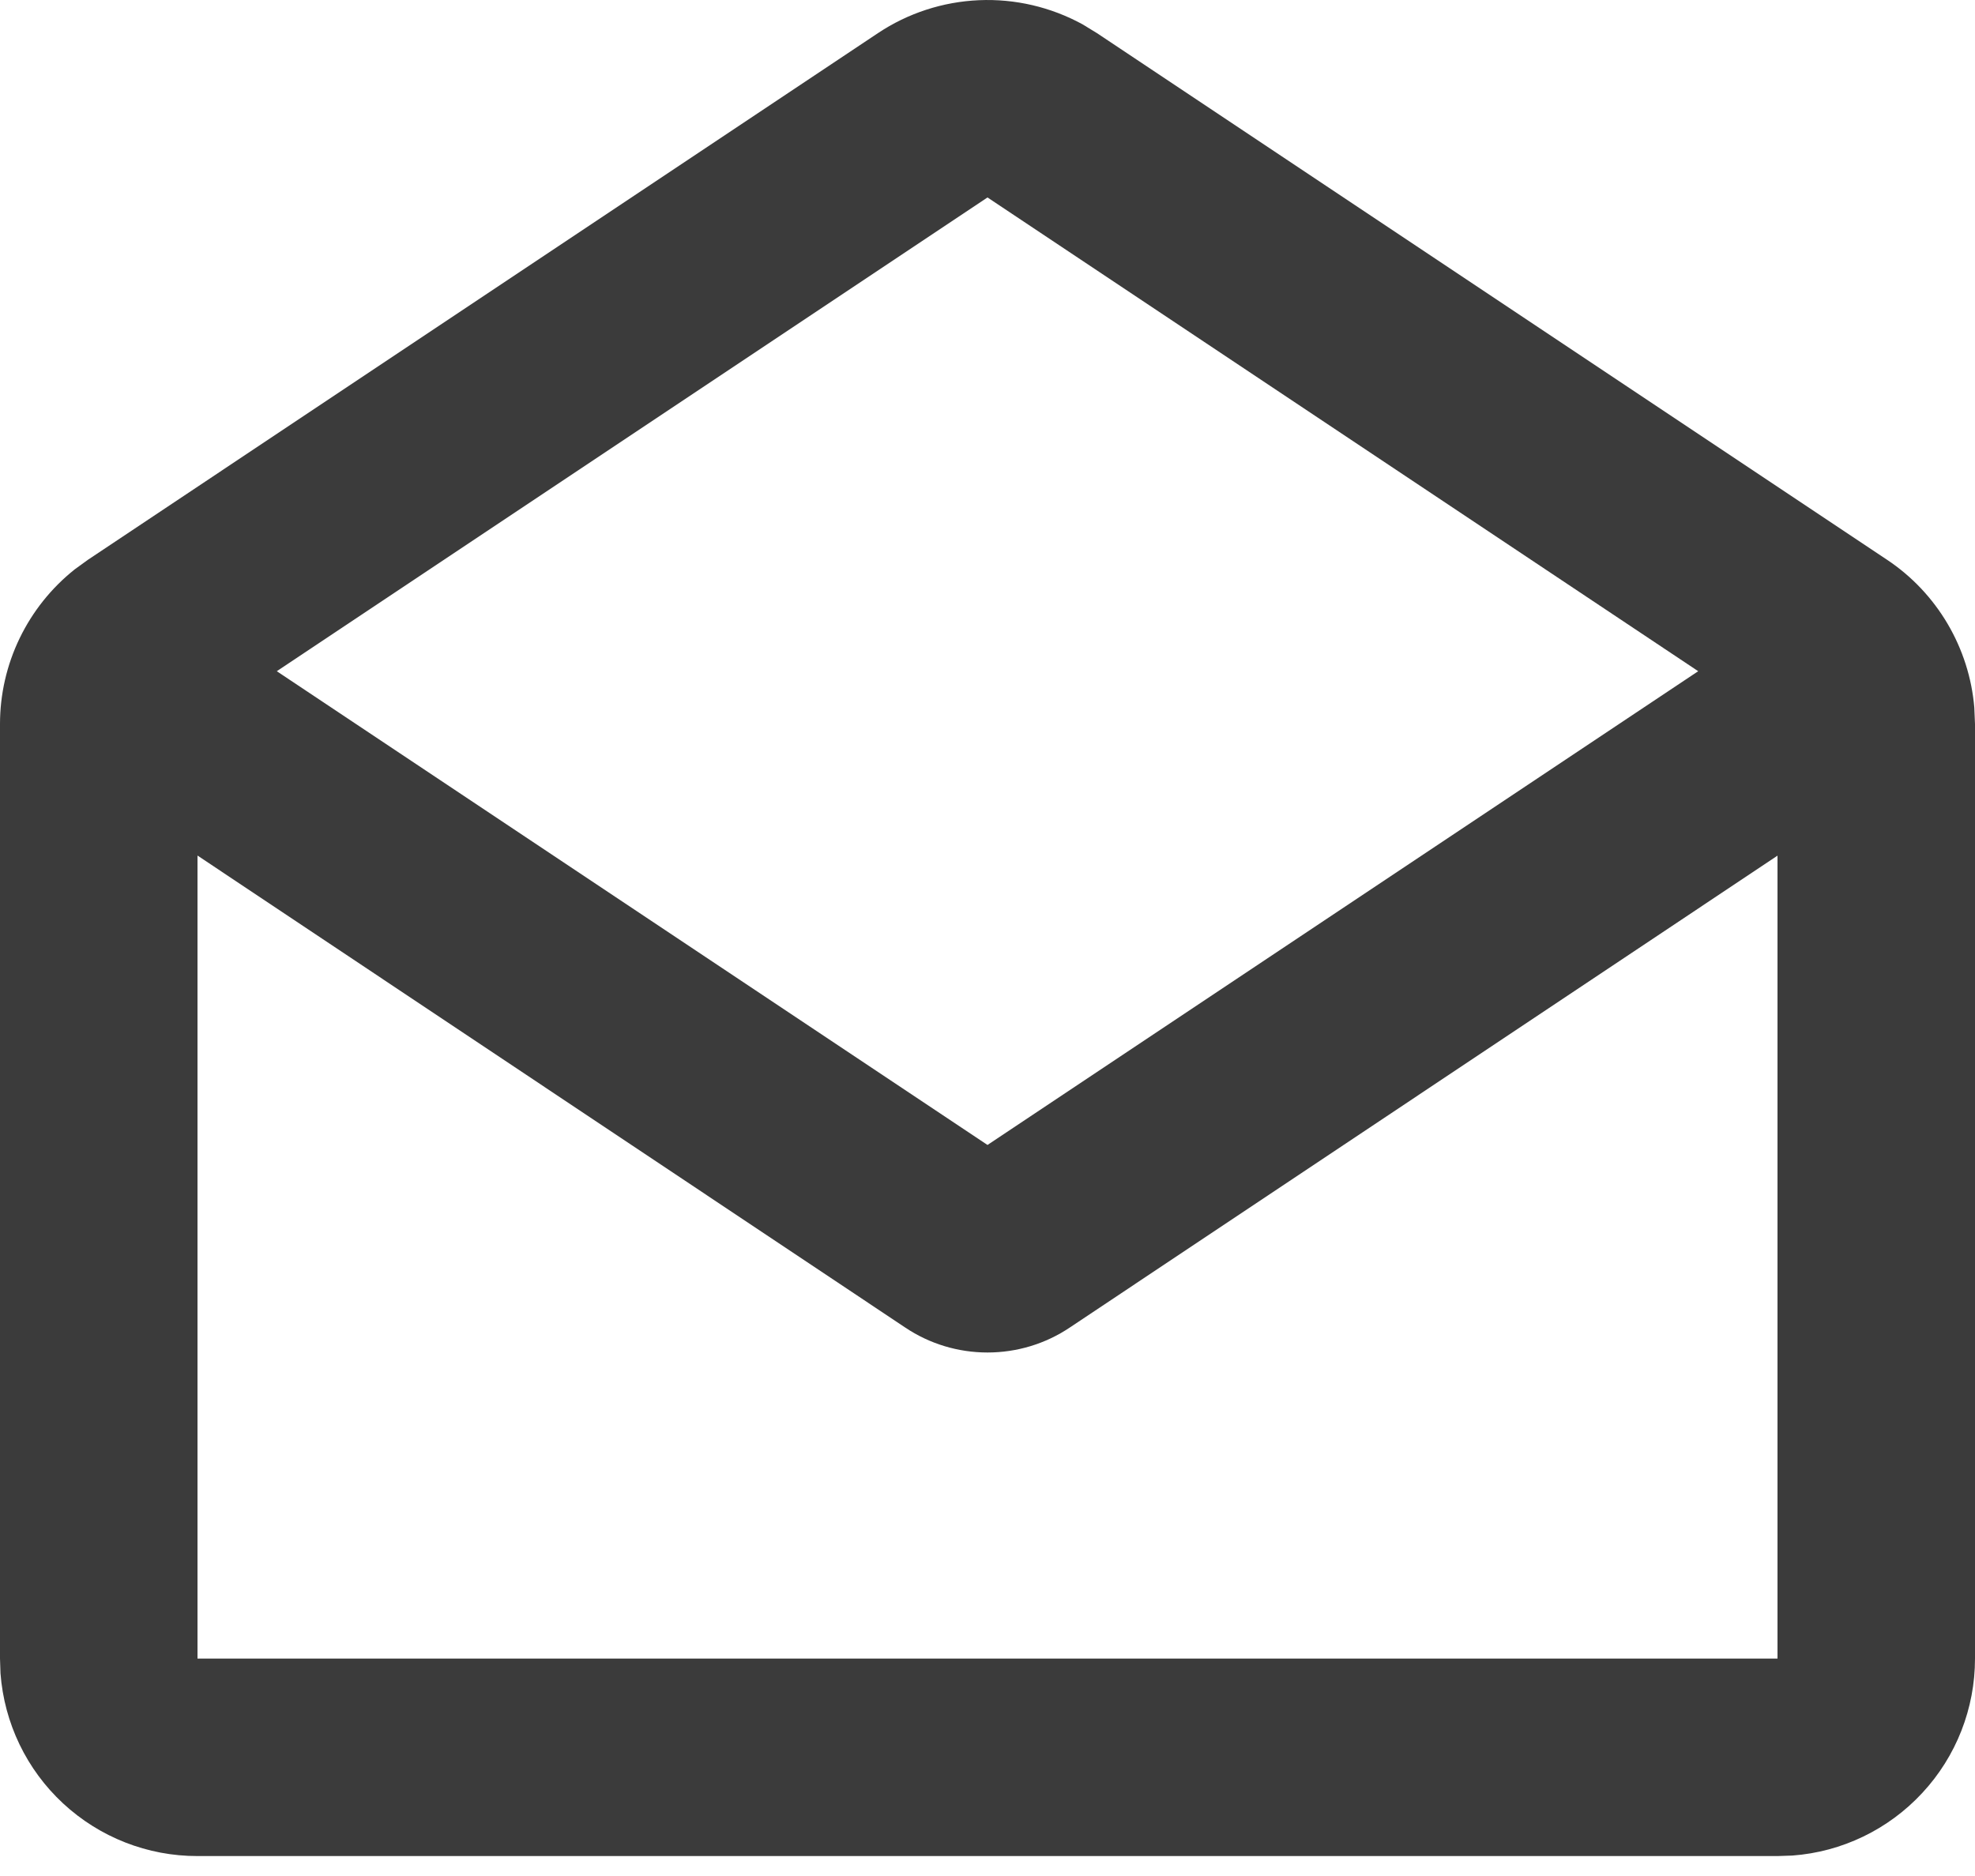
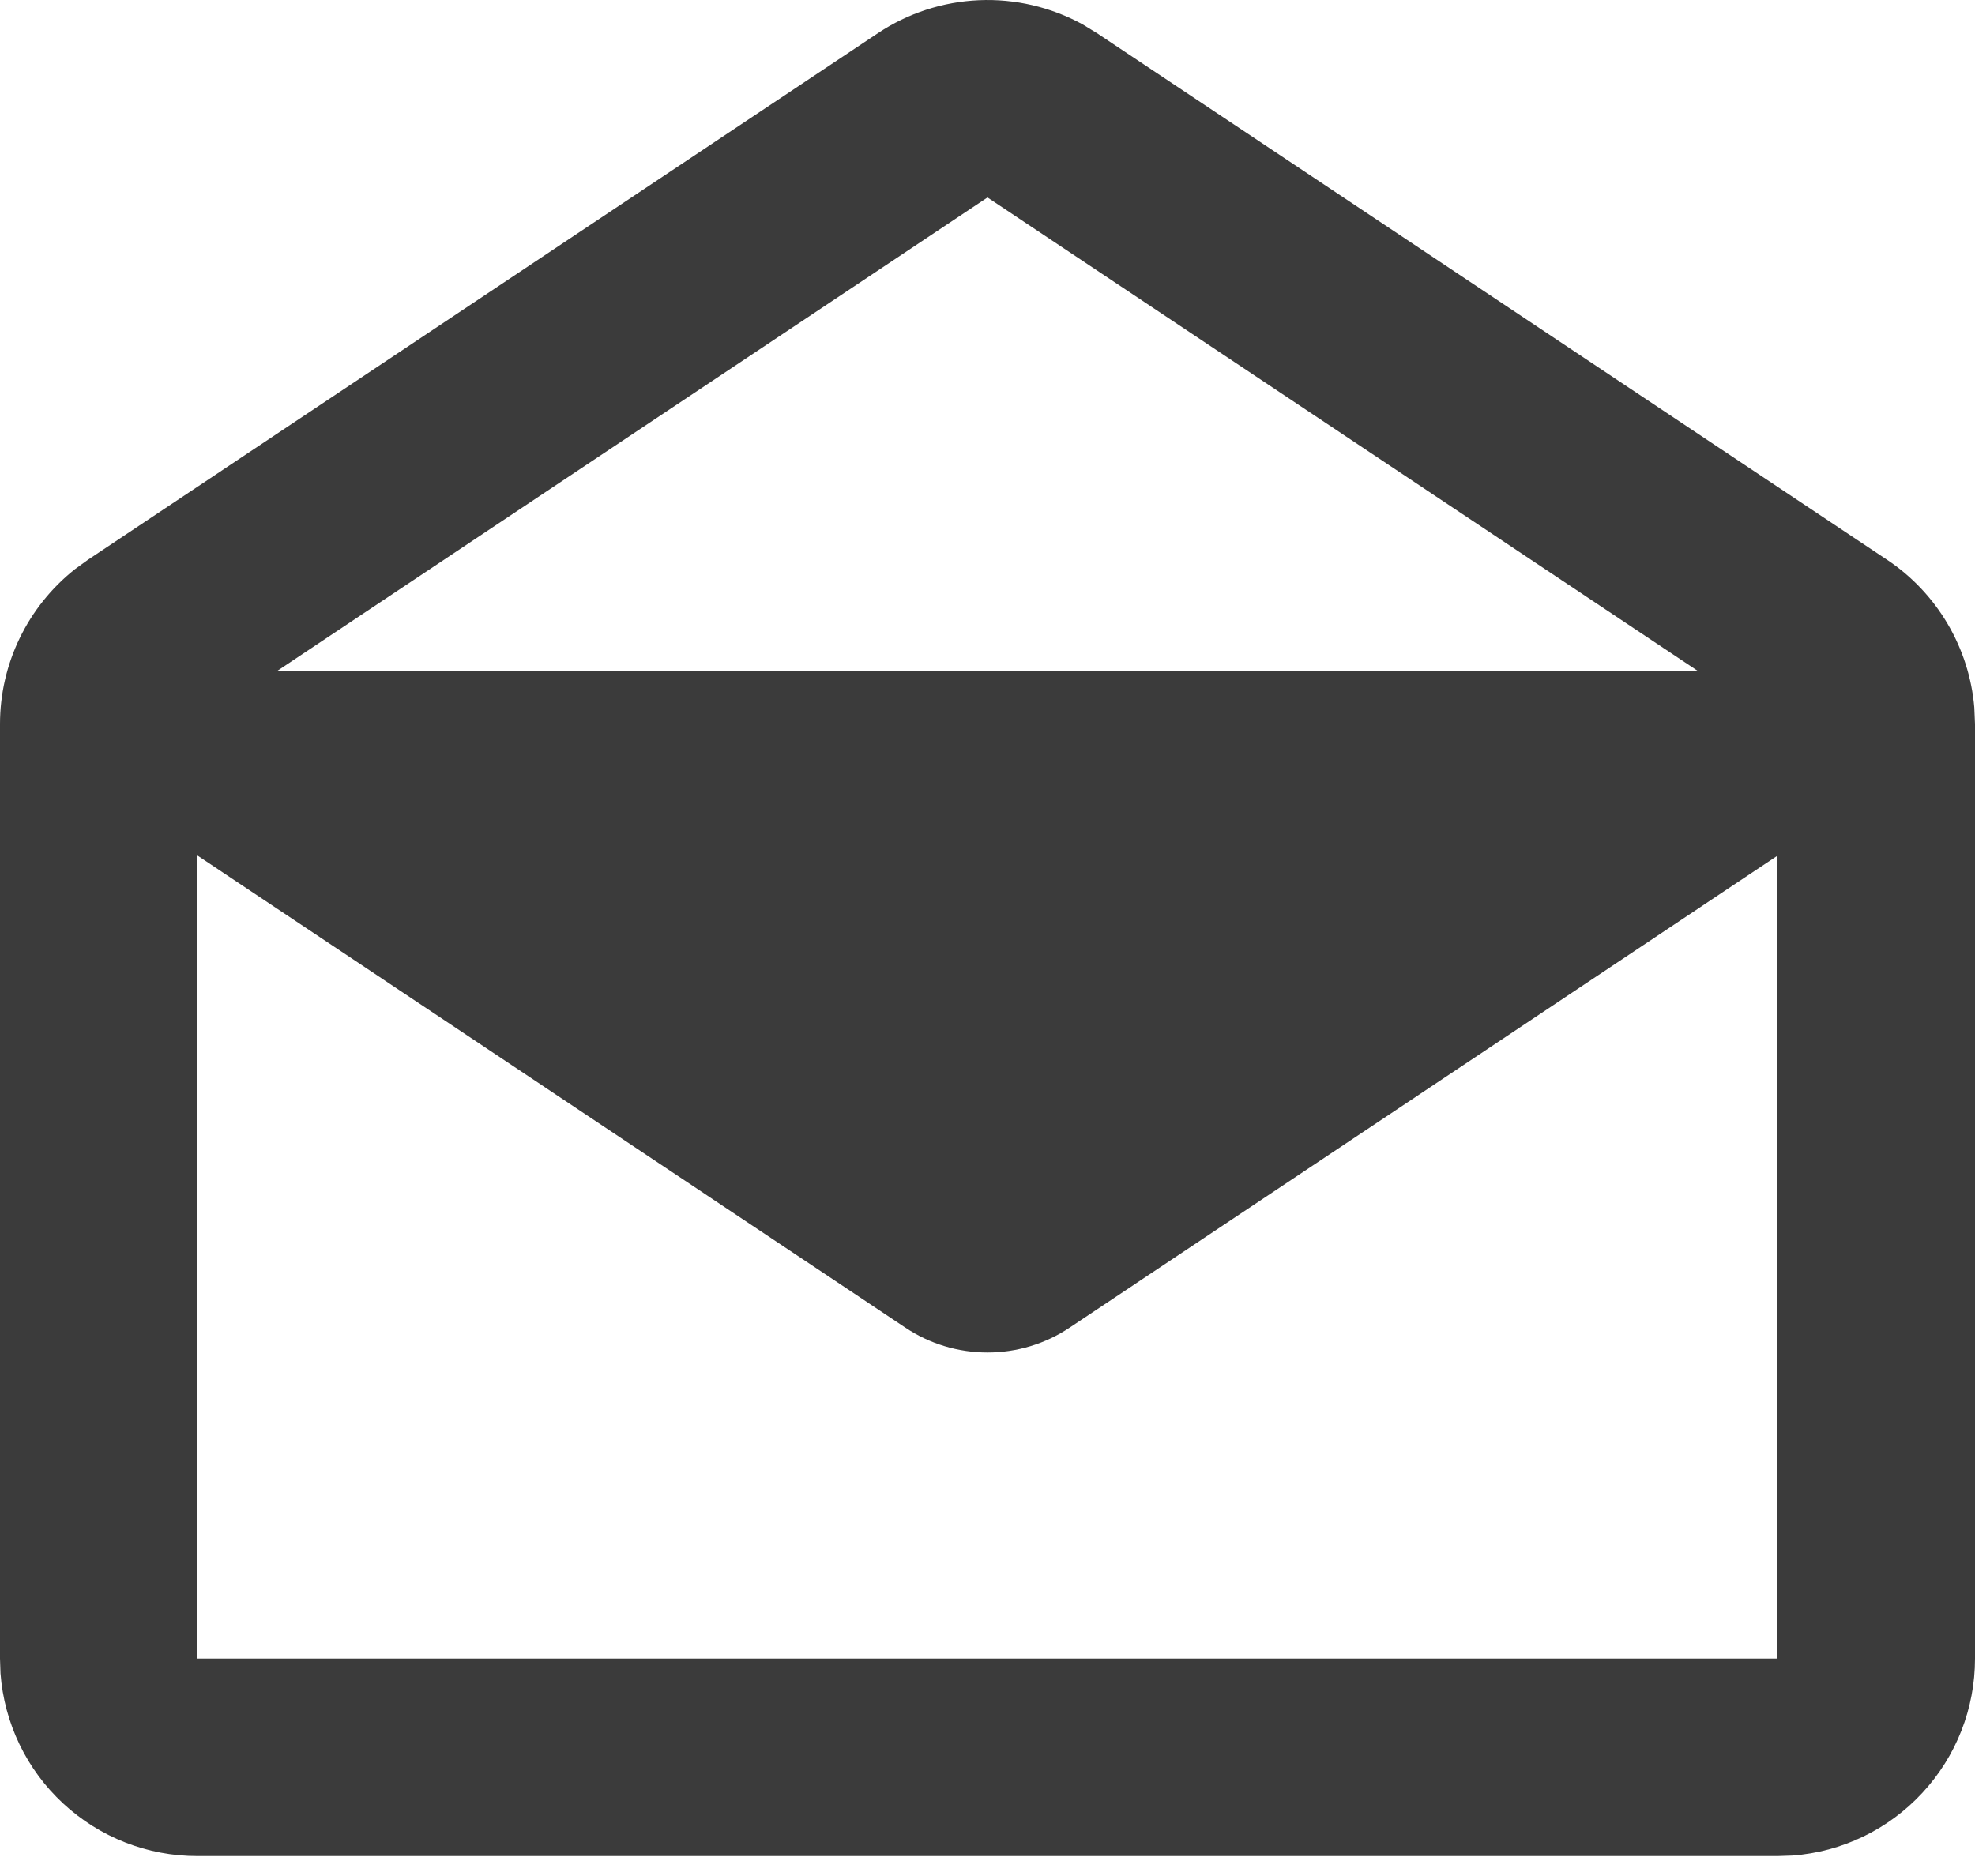
<svg xmlns="http://www.w3.org/2000/svg" width="20" height="19" viewBox="0 0 20 19" fill="none">
-   <path d="M8.89 0.336C9.194 0.133 9.548 0.018 9.913 0.002C10.279 -0.014 10.641 0.071 10.962 0.246L11.109 0.336L19.109 5.669C19.36 5.836 19.569 6.058 19.722 6.317C19.875 6.577 19.968 6.867 19.993 7.167L20 7.333V16.798C20 17.303 19.81 17.789 19.466 18.159C19.123 18.529 18.653 18.756 18.15 18.793L18 18.798H2C1.495 18.799 1.009 18.608 0.639 18.265C0.269 17.922 0.043 17.452 0.005 16.948L0 16.798V7.333C5.19133e-06 7.032 0.068 6.735 0.199 6.464C0.33 6.193 0.52 5.955 0.756 5.767L0.891 5.669L8.89 0.336ZM18 8.666L10.832 13.446C10.586 13.611 10.296 13.698 10 13.698C9.704 13.698 9.414 13.611 9.168 13.446L2 8.665V16.798H18V8.666ZM10 2L2.803 6.798L10 11.596L17.197 6.798L10 2Z" fill="#3B3B3B" />
+   <path d="M8.89 0.336C9.194 0.133 9.548 0.018 9.913 0.002C10.279 -0.014 10.641 0.071 10.962 0.246L11.109 0.336L19.109 5.669C19.36 5.836 19.569 6.058 19.722 6.317C19.875 6.577 19.968 6.867 19.993 7.167L20 7.333V16.798C20 17.303 19.81 17.789 19.466 18.159C19.123 18.529 18.653 18.756 18.15 18.793L18 18.798H2C1.495 18.799 1.009 18.608 0.639 18.265C0.269 17.922 0.043 17.452 0.005 16.948L0 16.798V7.333C5.19133e-06 7.032 0.068 6.735 0.199 6.464C0.33 6.193 0.52 5.955 0.756 5.767L0.891 5.669L8.89 0.336ZM18 8.666L10.832 13.446C10.586 13.611 10.296 13.698 10 13.698C9.704 13.698 9.414 13.611 9.168 13.446L2 8.665V16.798H18V8.666ZM10 2L2.803 6.798L17.197 6.798L10 2Z" fill="#3B3B3B" />
</svg>